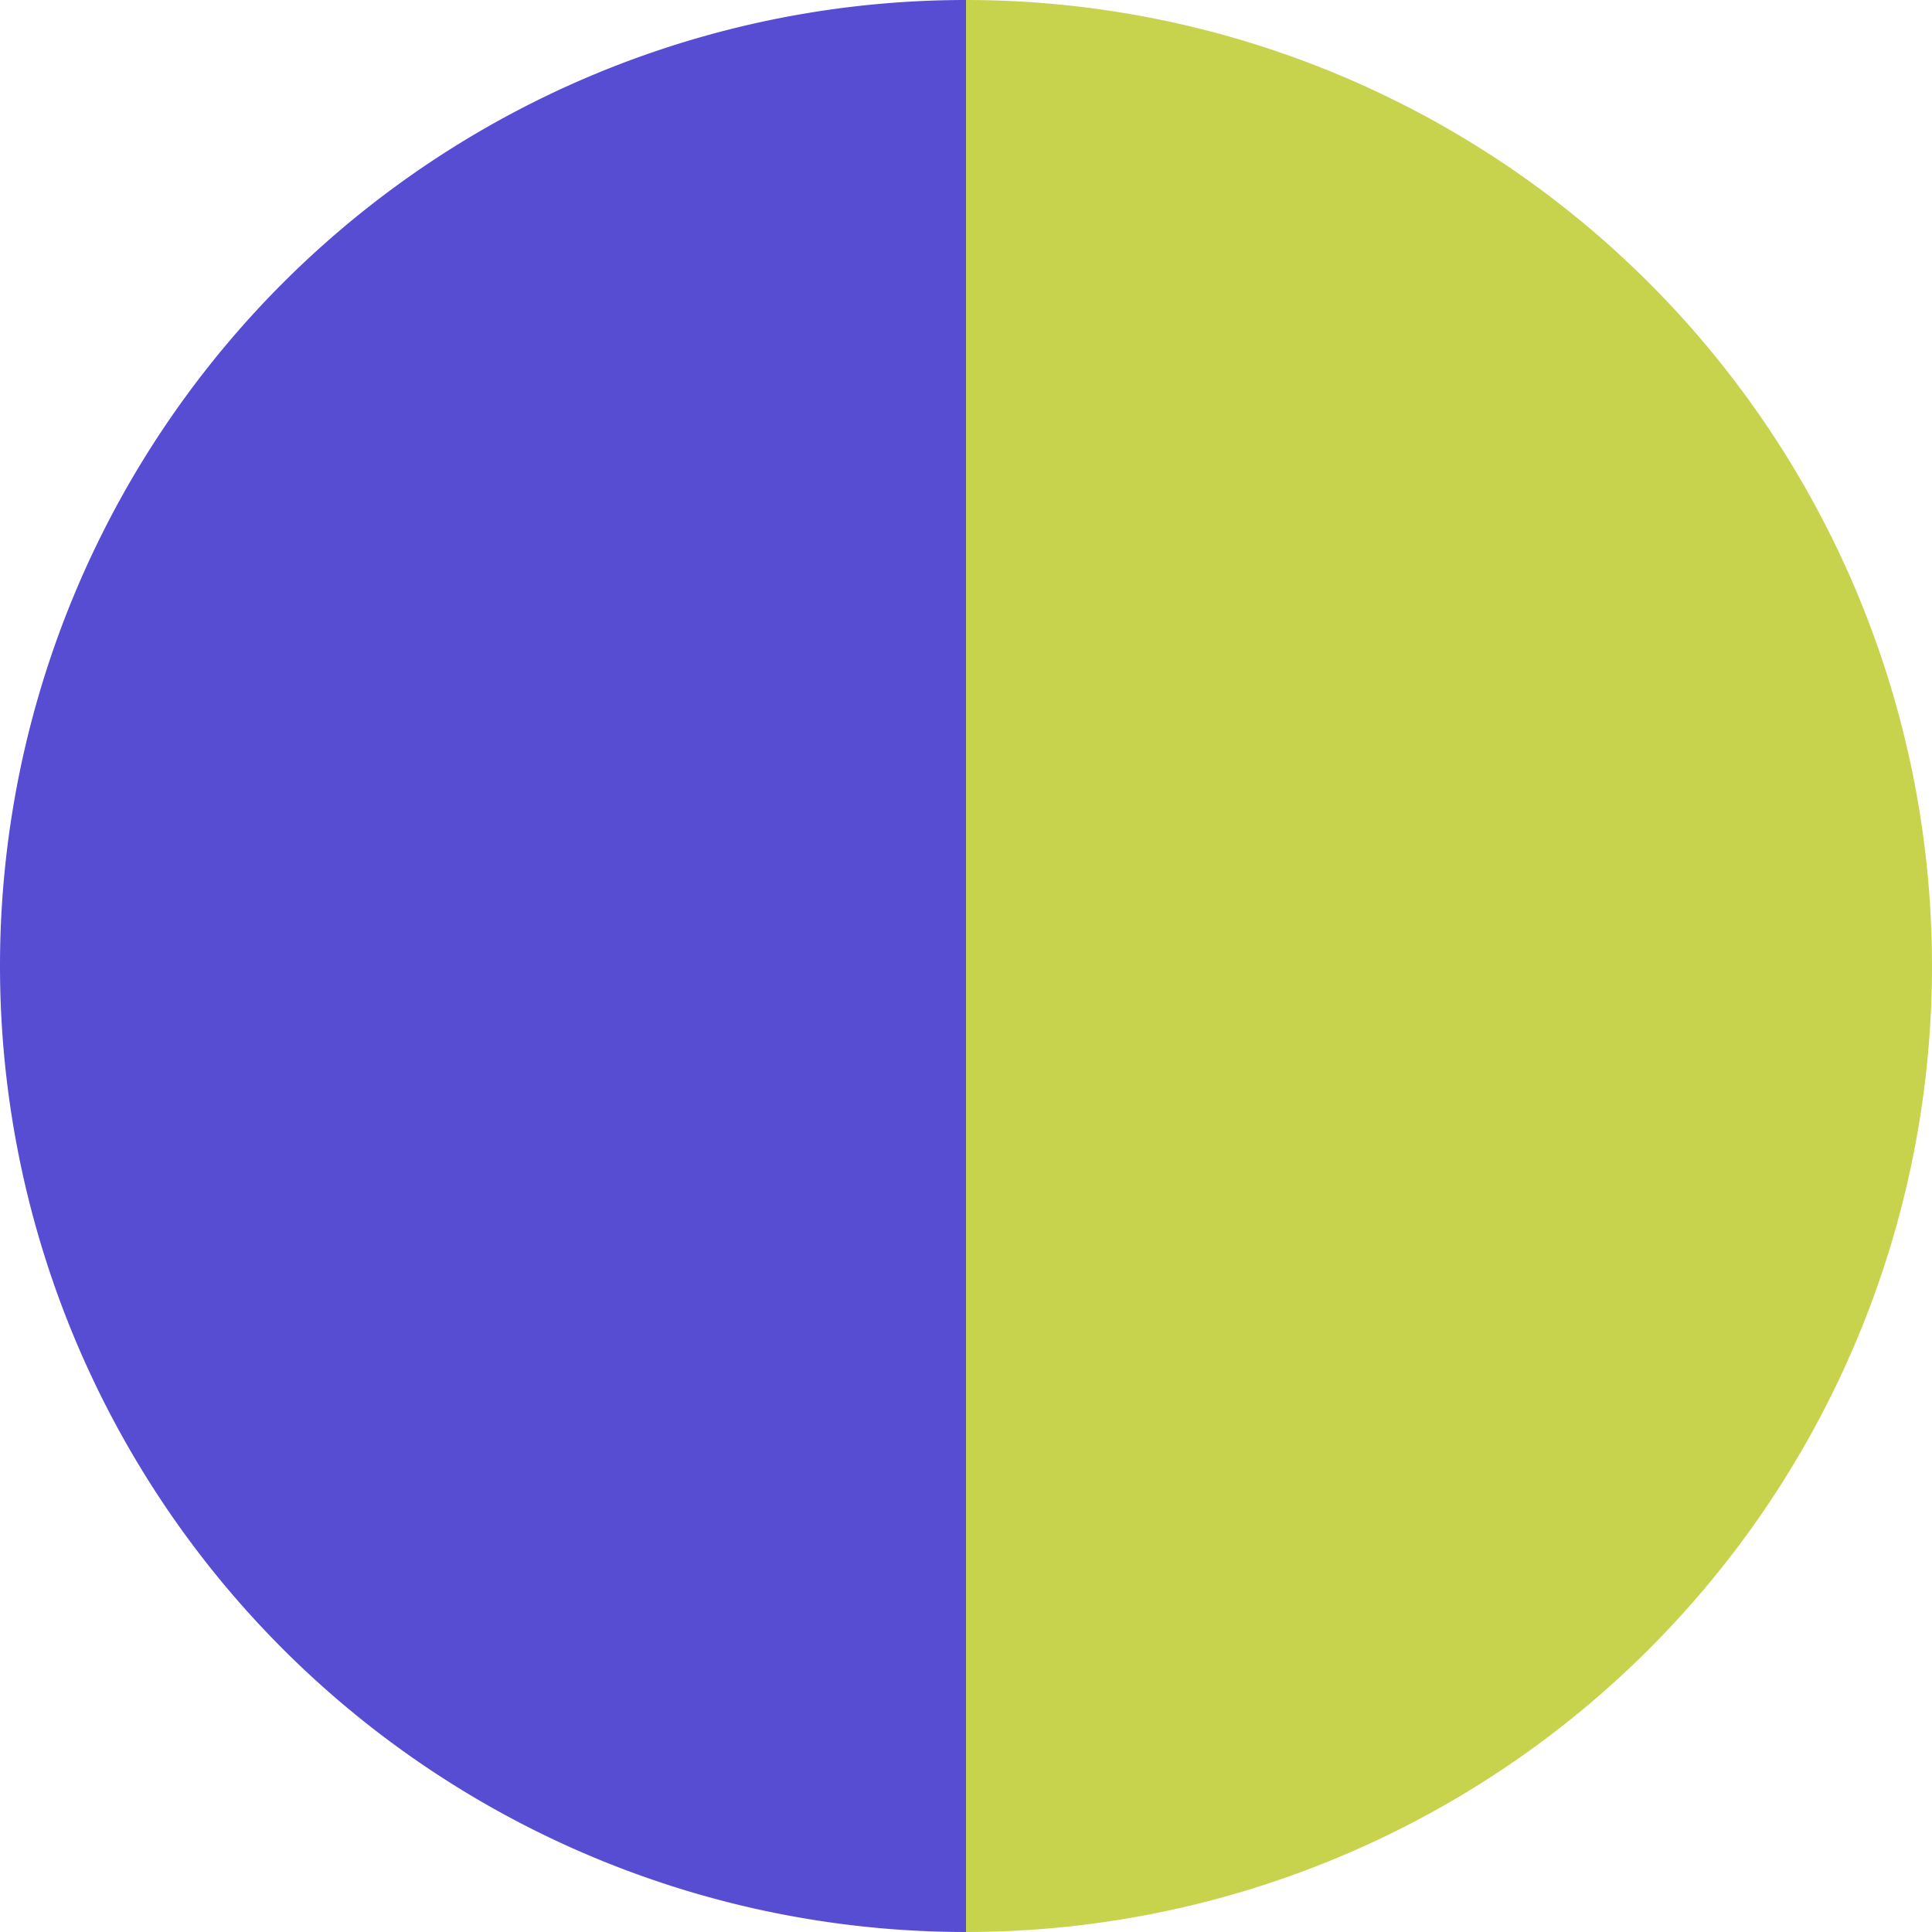
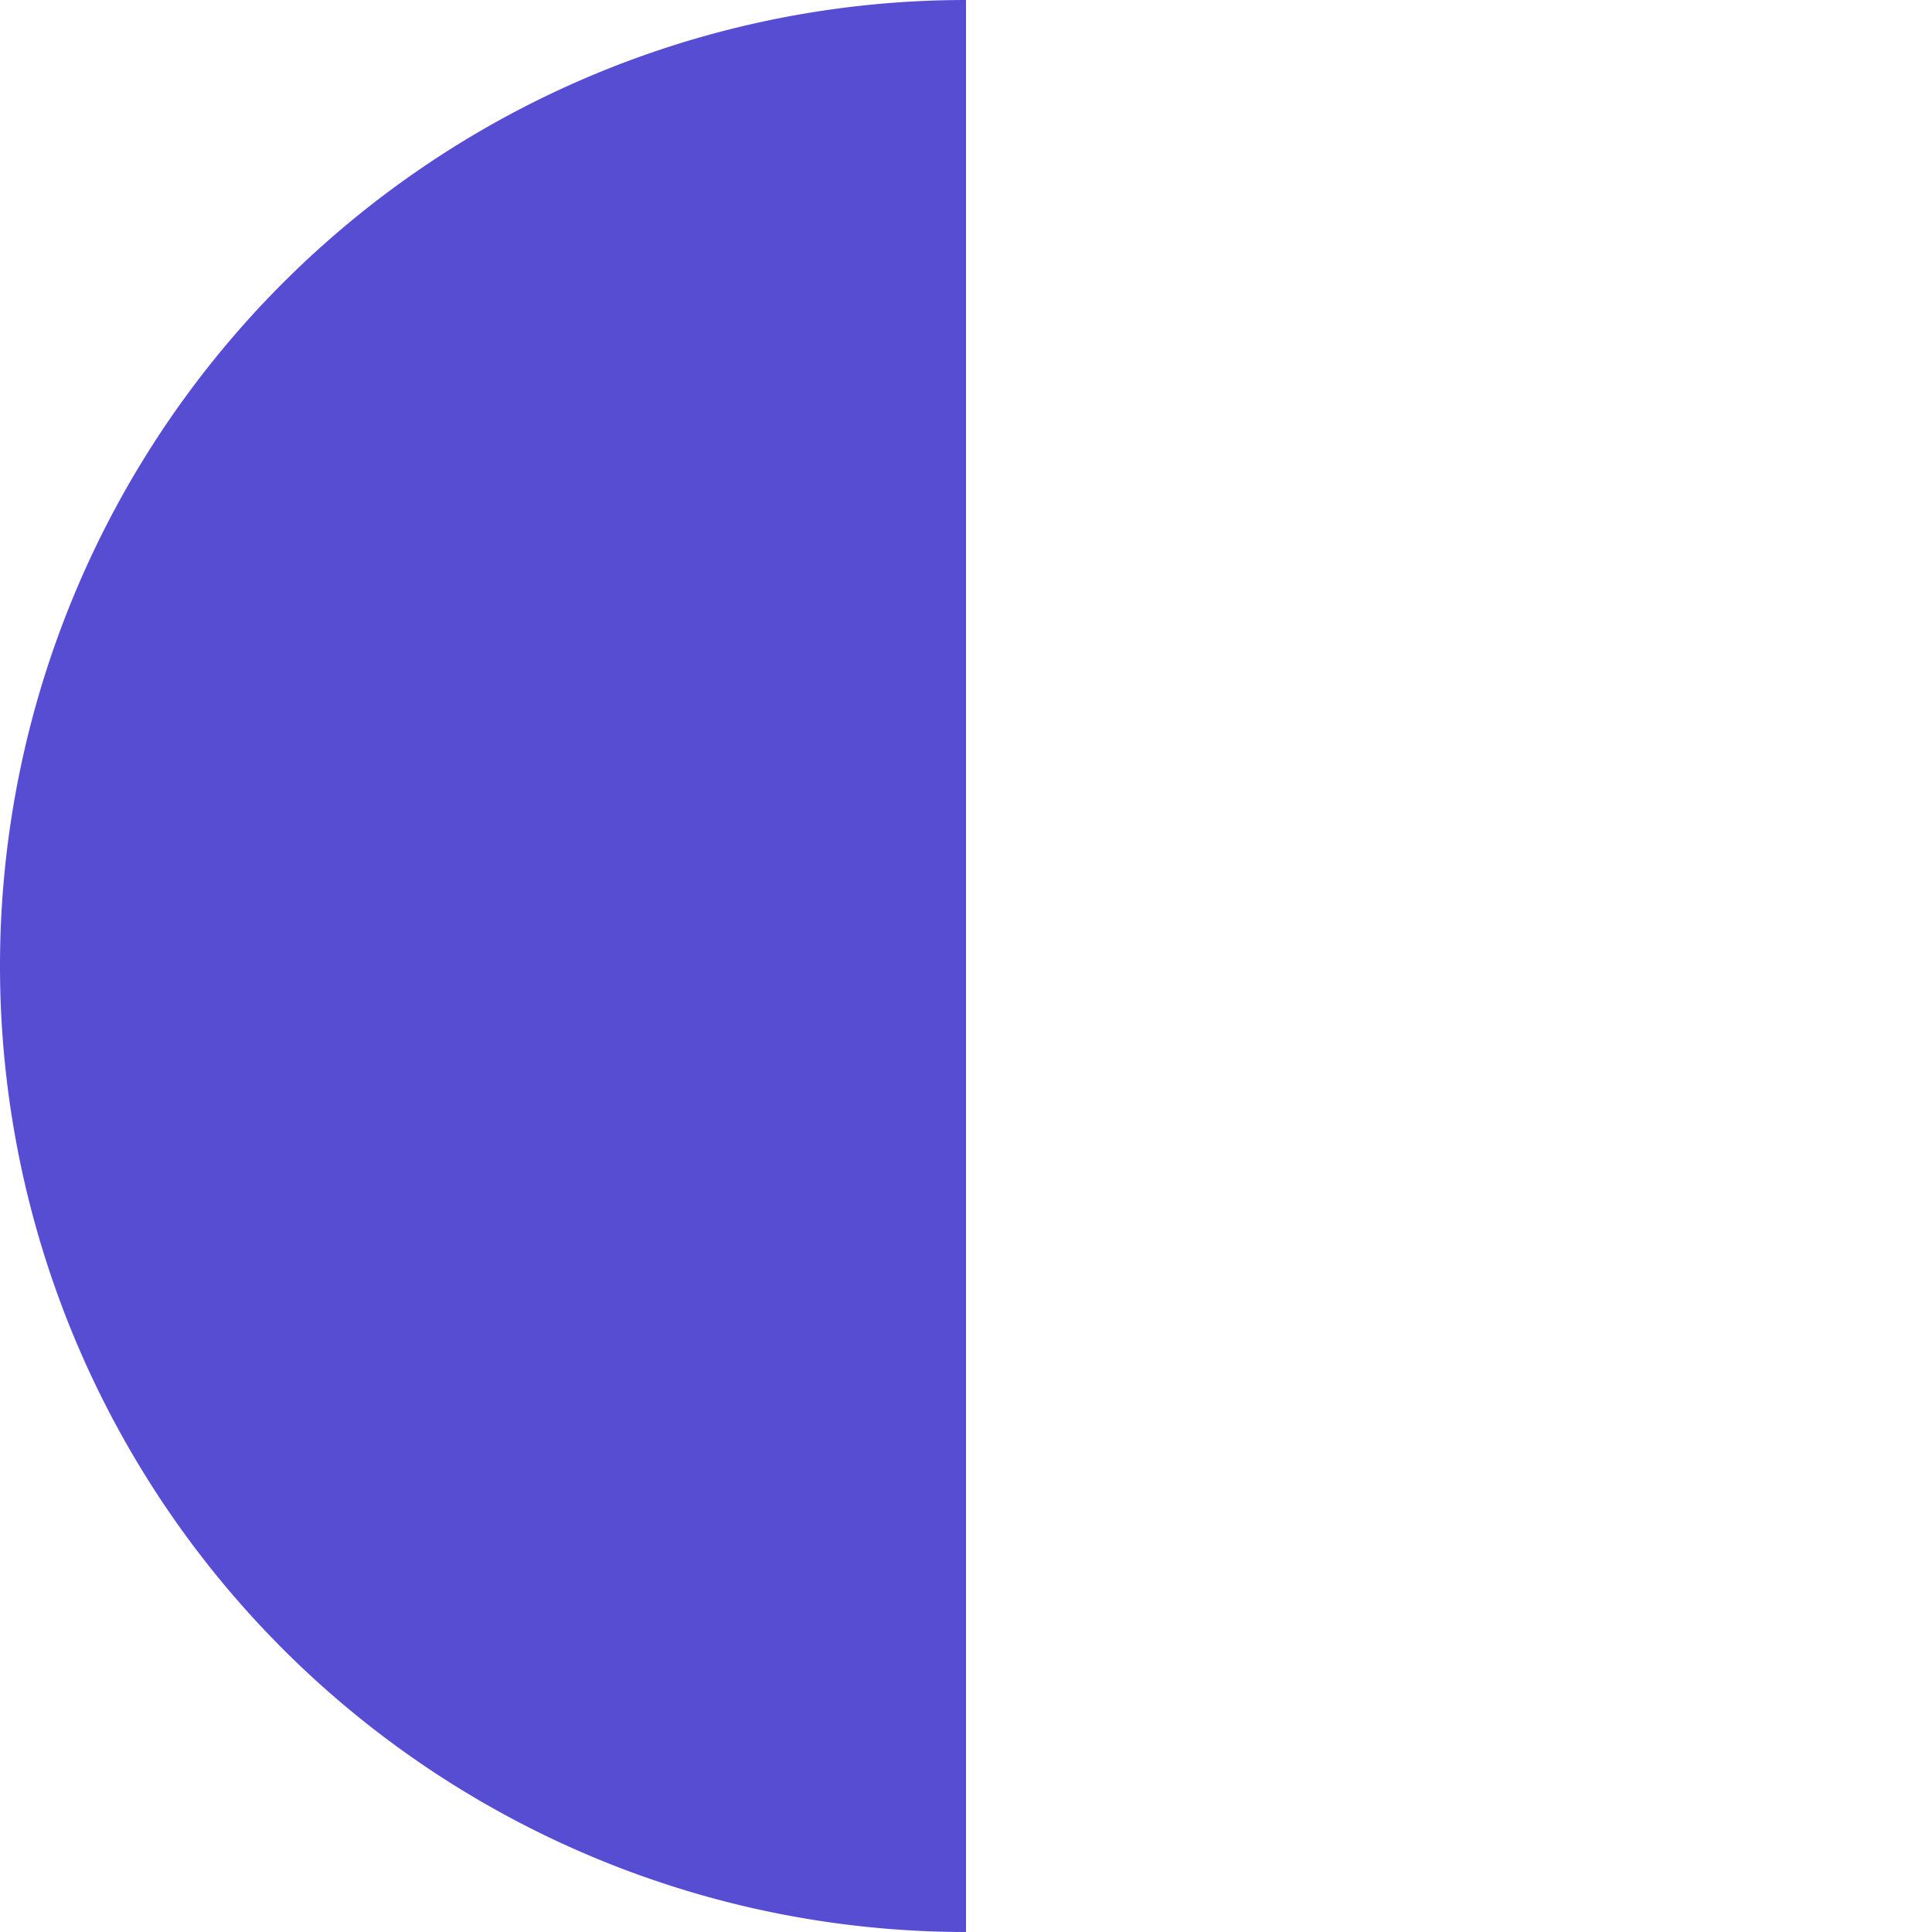
<svg xmlns="http://www.w3.org/2000/svg" width="500" height="500" viewBox="-1 -1 2 2">
-   <path d="M 0 -1               A 1,1 0 0,1 0 1             L 0,0              z" fill="#c8d34d" />
  <path d="M 0 1               A 1,1 0 0,1 -0 -1             L 0,0              z" fill="#564dd3" />
</svg>